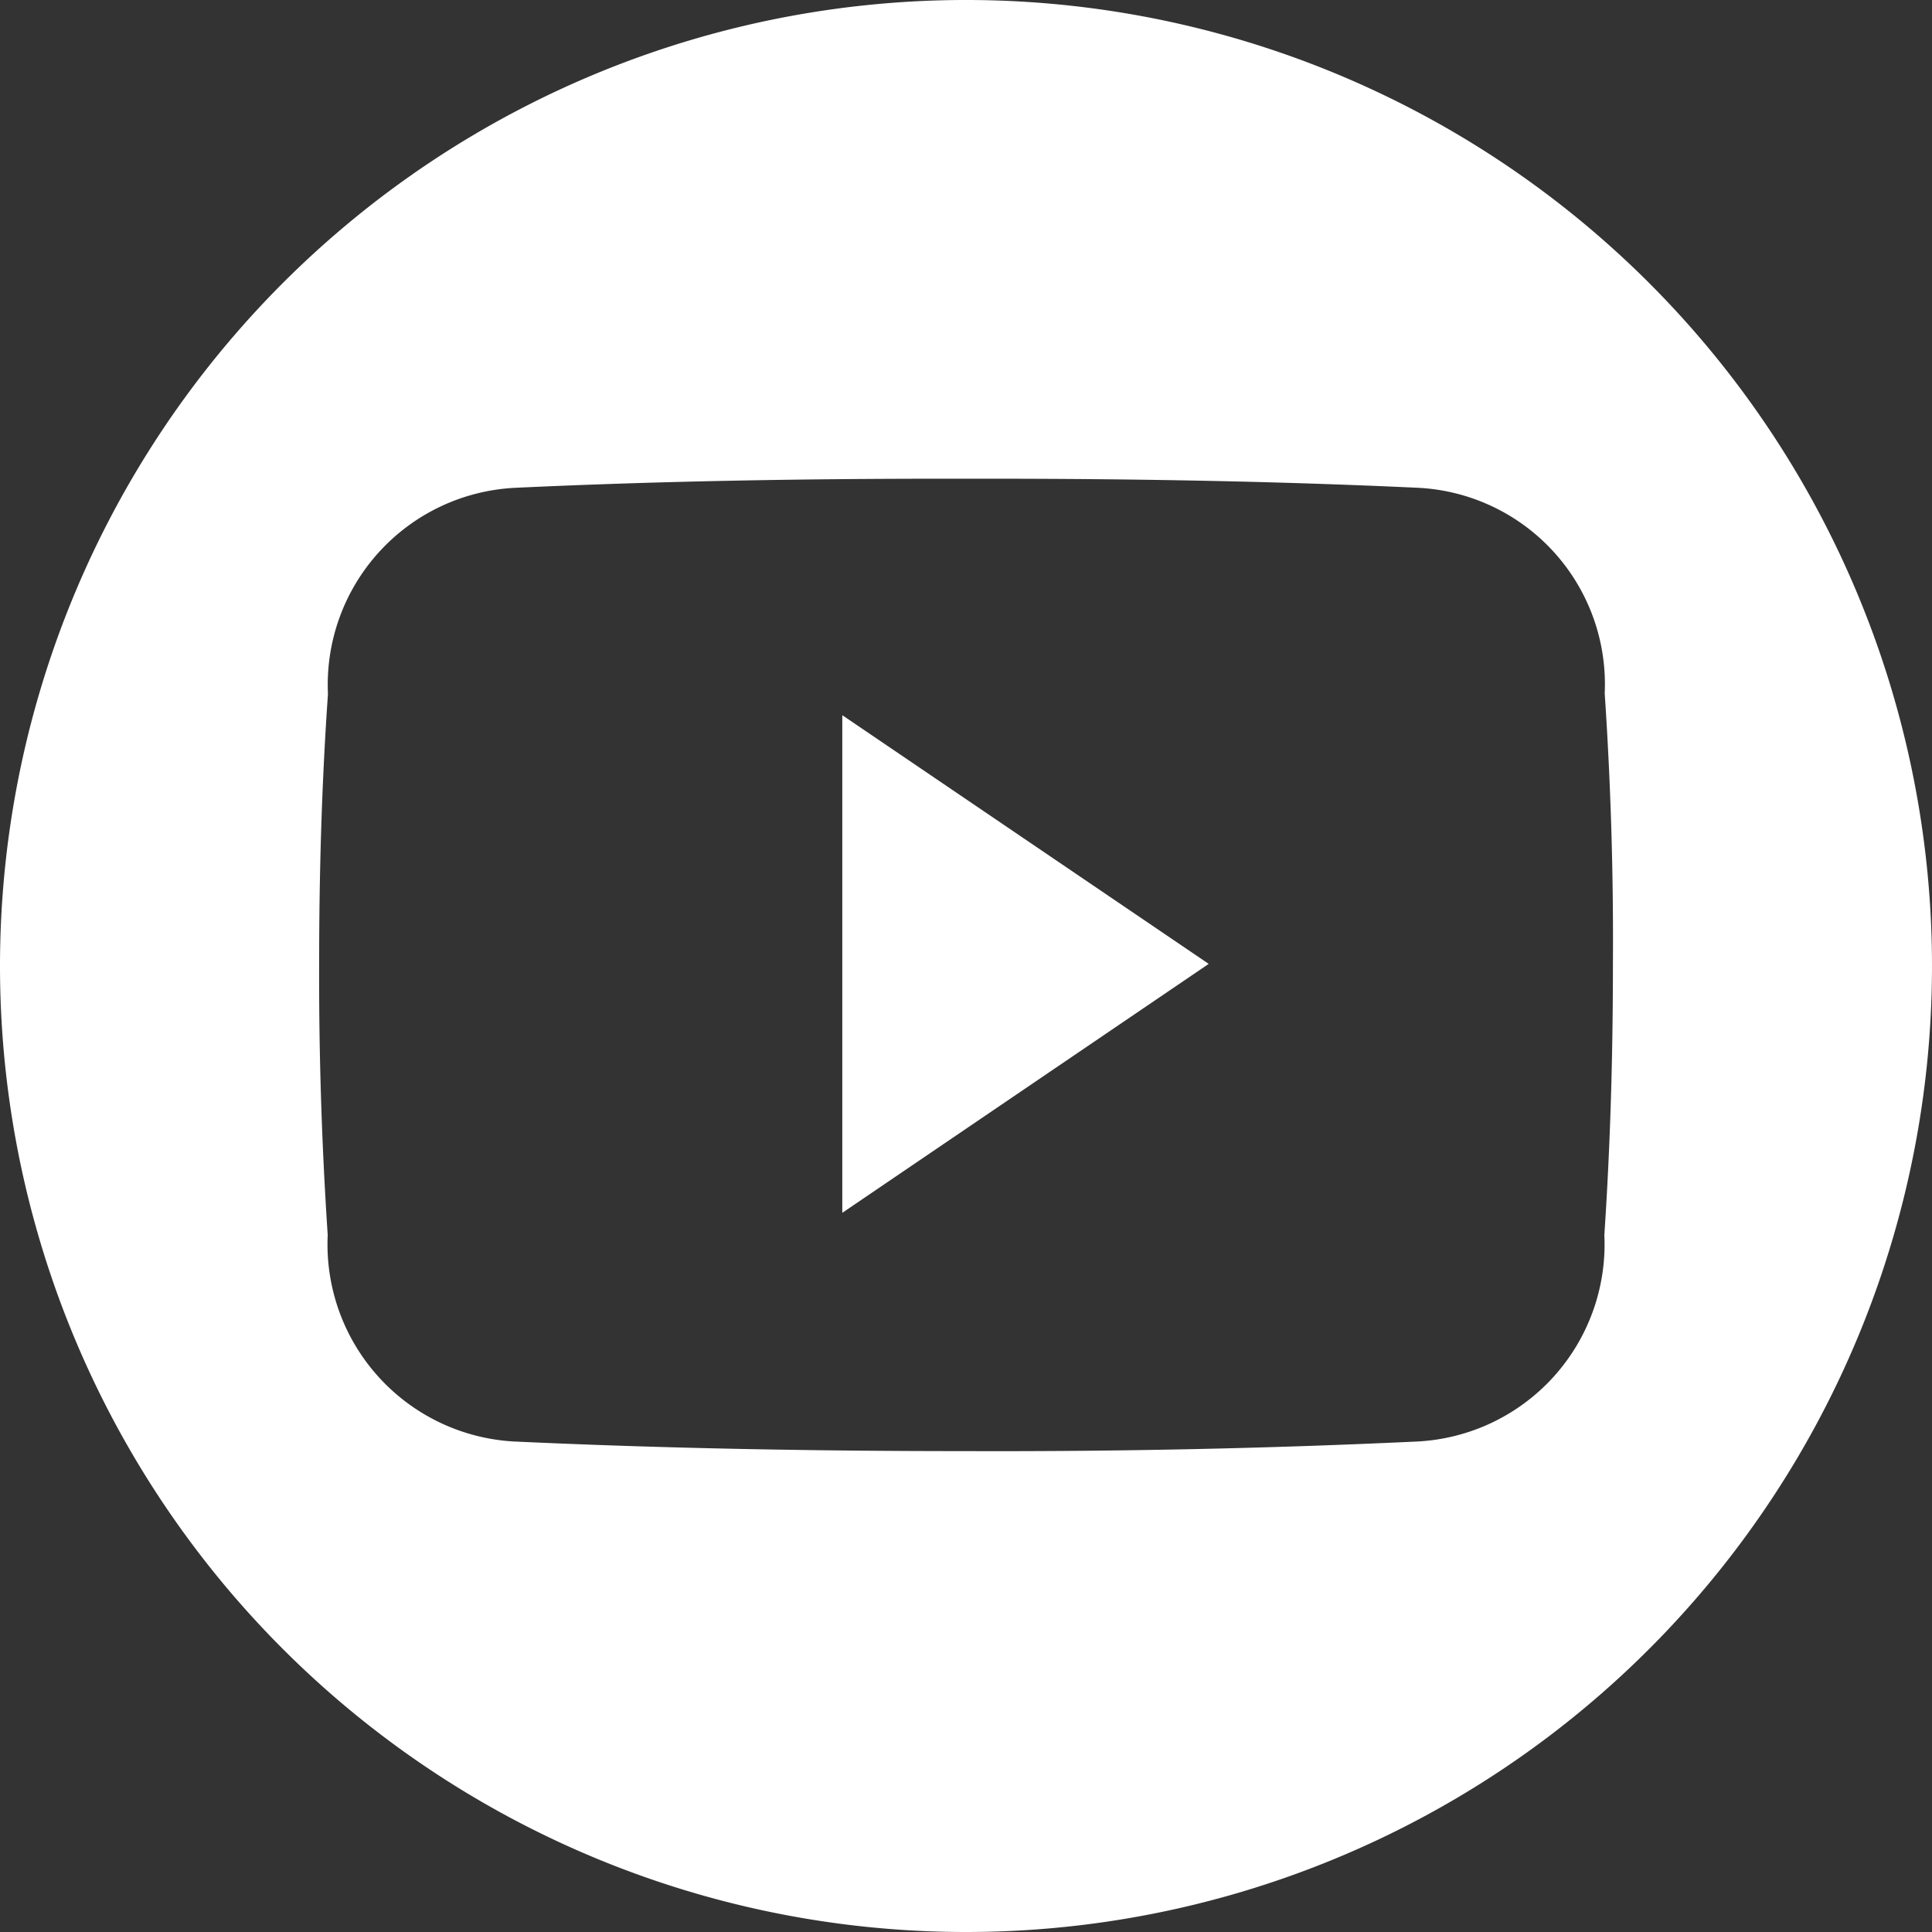
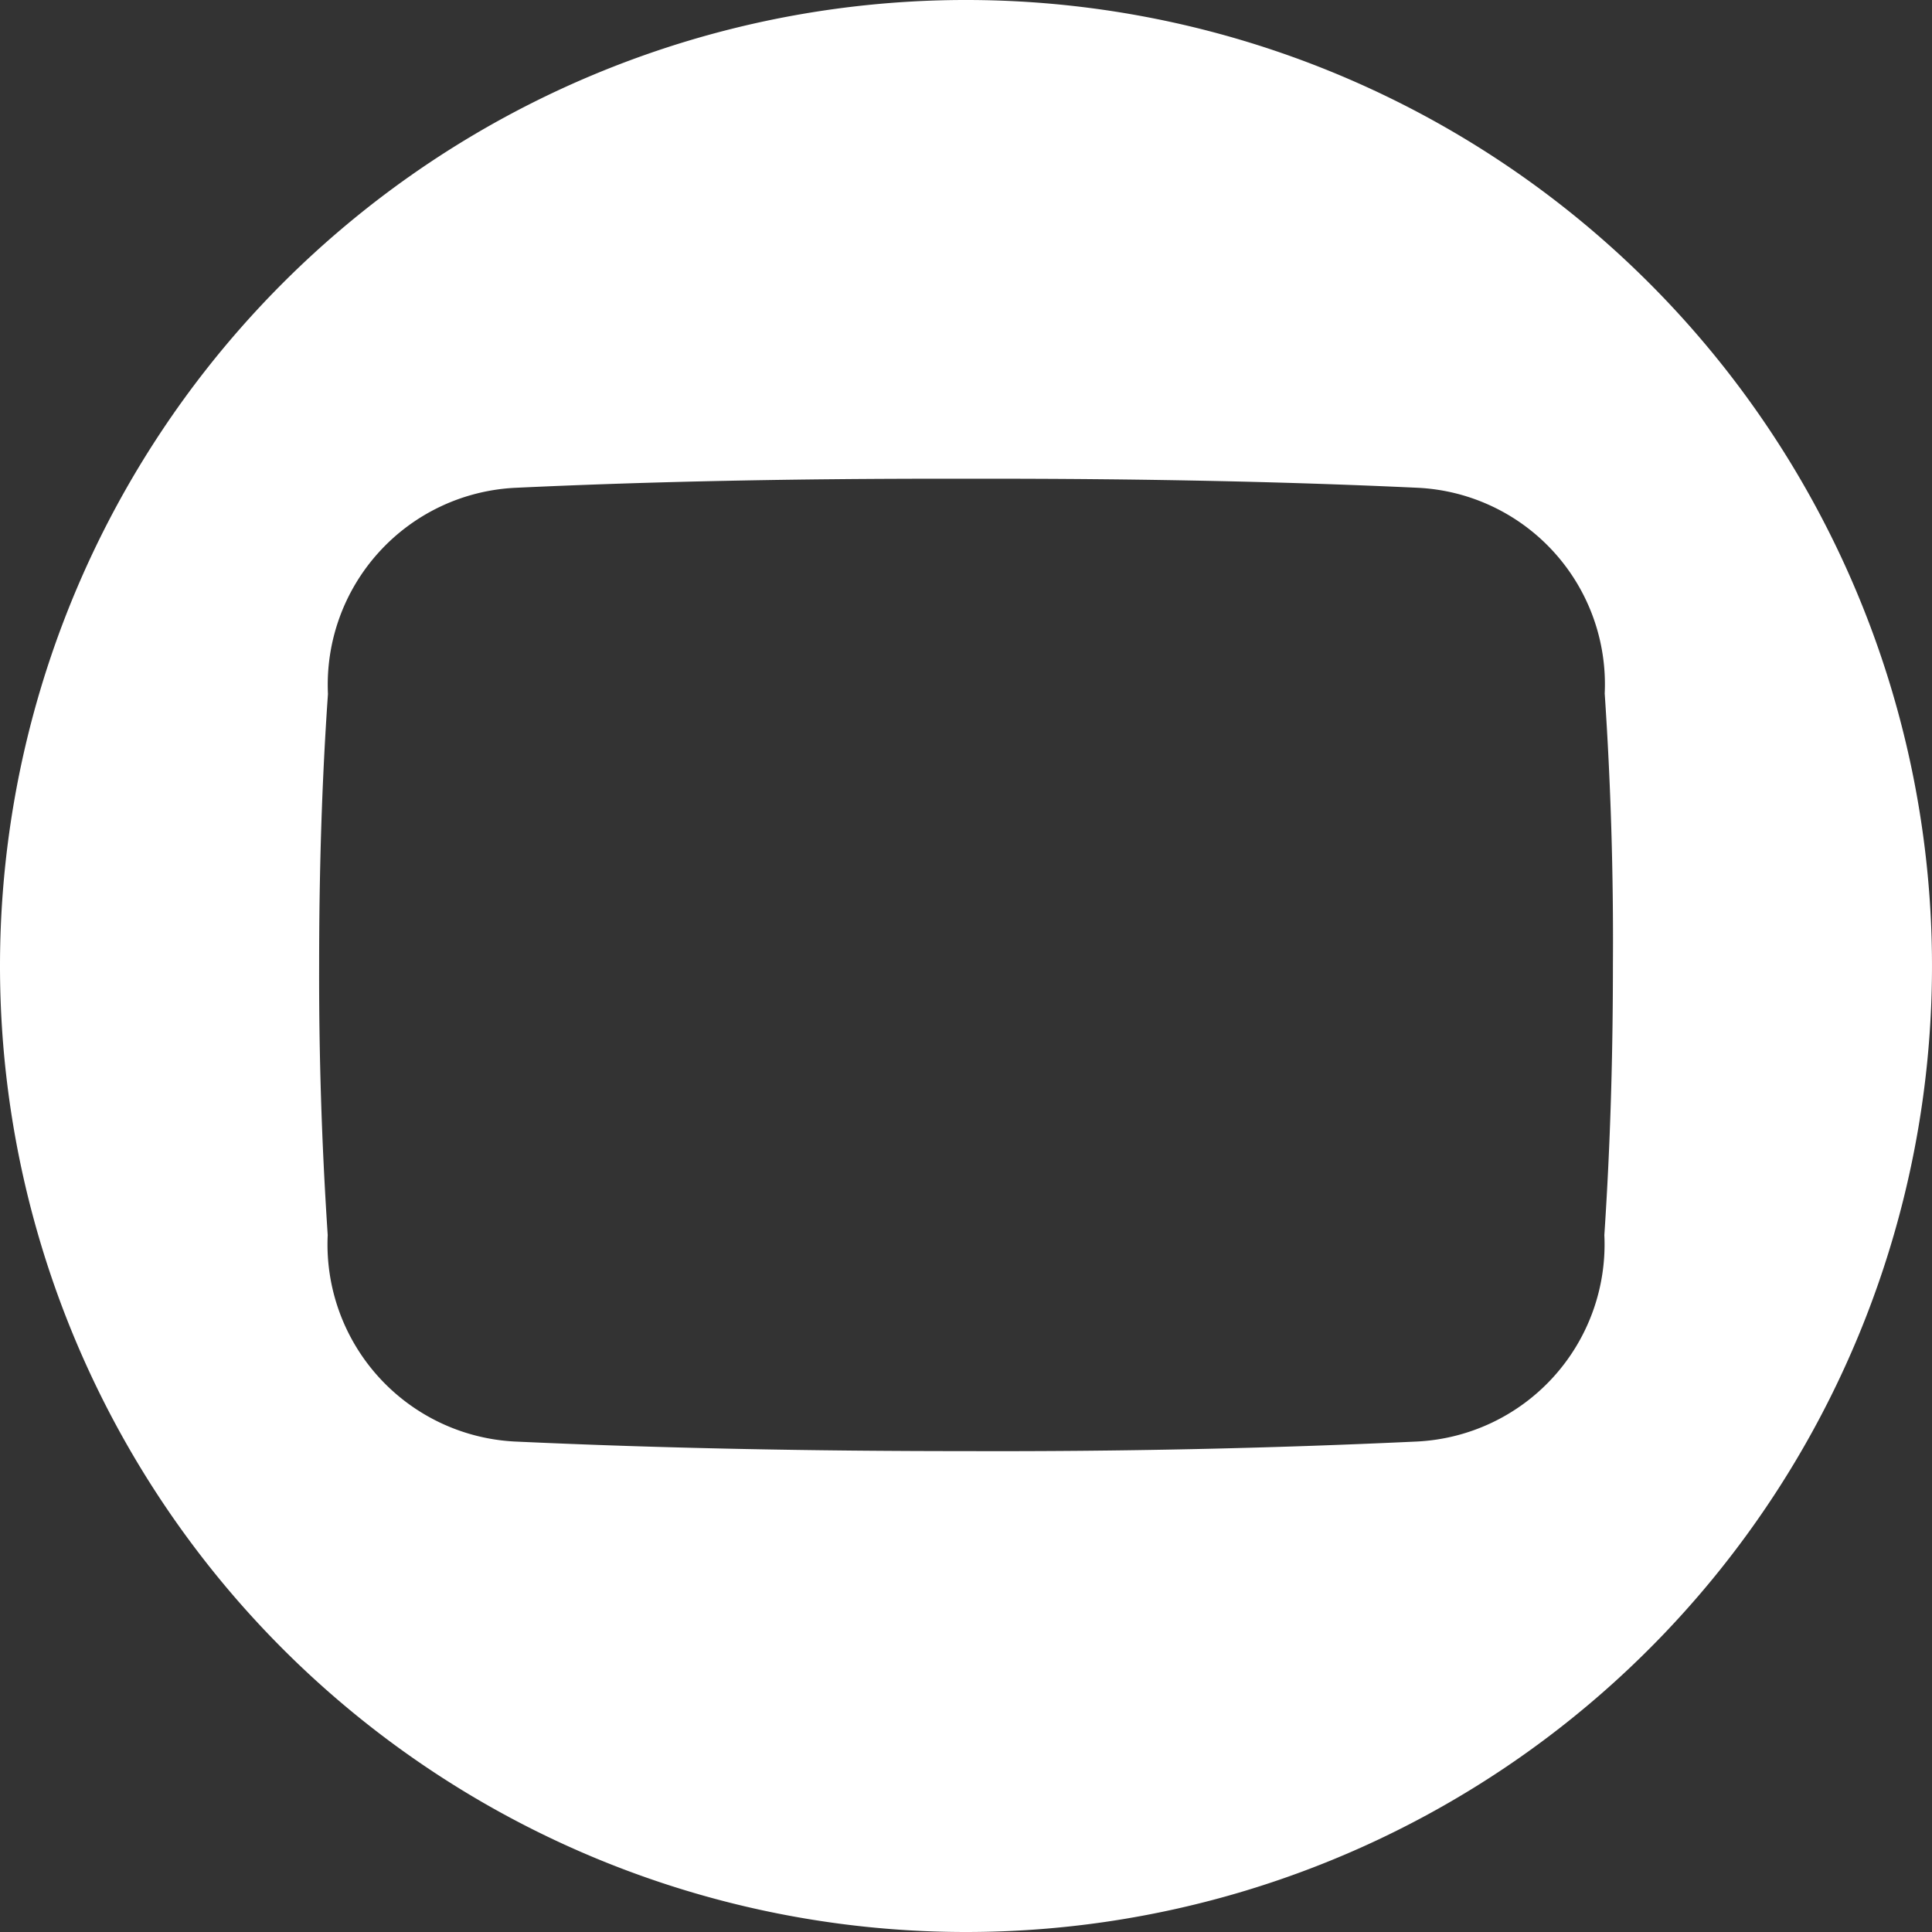
<svg xmlns="http://www.w3.org/2000/svg" width="32" height="32" viewBox="0 0 32 32">
  <rect x="0" y="0" width="32" height="32" fill="#333333" stroke="none" />
  <g id="Youtube" transform="translate(-1744 -935)">
-     <path id="Path_1347" data-name="Path 1347" d="M77.951,11.846v8.242l6.069-4.123Z" transform="translate(1680 935)" fill="#fff" />
    <path id="Path_1348" data-name="Path 1348" d="M80,32A16,16,0,1,0,64,16,16,16,0,0,0,80,32ZM87.479,8.079a3.258,3.258,0,0,1,3.1,3.406q.151,2.244.136,4.484c0,1.5-.042,2.991-.142,4.488a3.269,3.269,0,0,1-3.1,3.419q-3.658.172-7.476.159c-2.541,0-5.04-.046-7.476-.159a3.269,3.269,0,0,1-3.093-3.419q-.149-2.244-.142-4.484c0-1.493.042-2.987.146-4.479A3.265,3.265,0,0,1,72.526,8.08c2.319-.109,4.688-.151,7.1-.151h.753C82.8,7.929,85.16,7.971,87.479,8.079Z" transform="translate(1680 935)" fill="#fff" fill-rule="evenodd" />
  </g>
</svg>